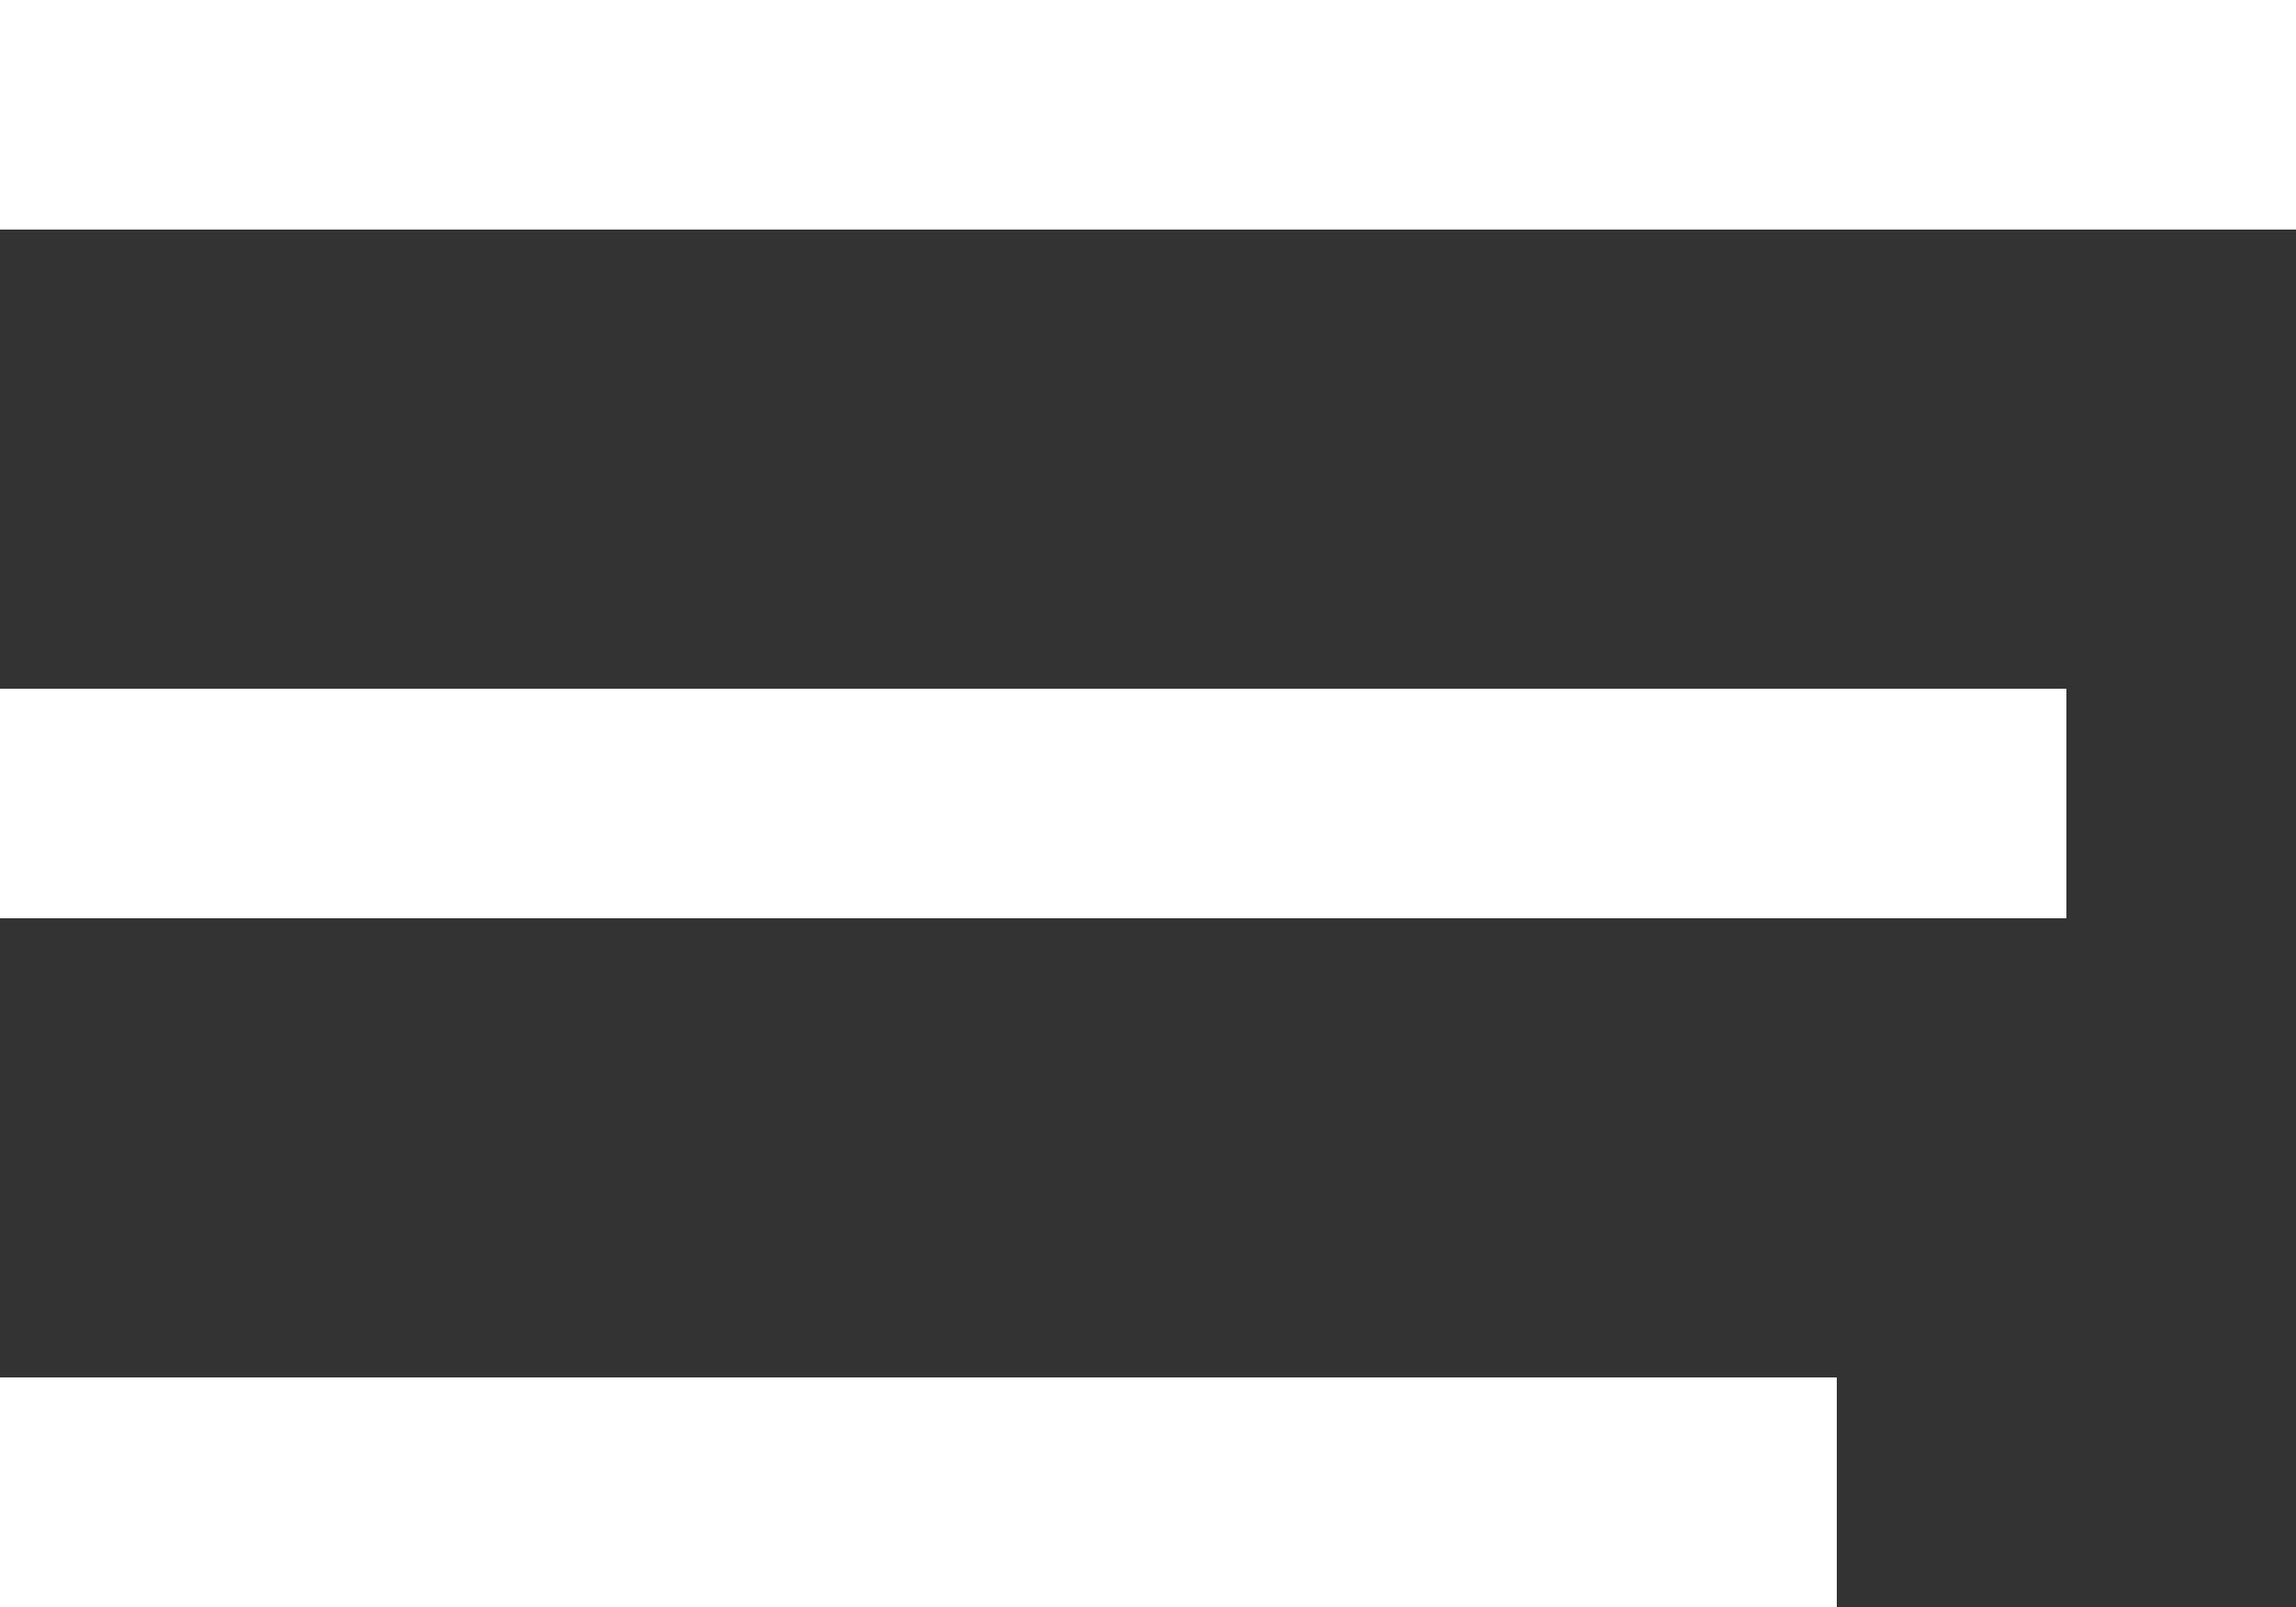
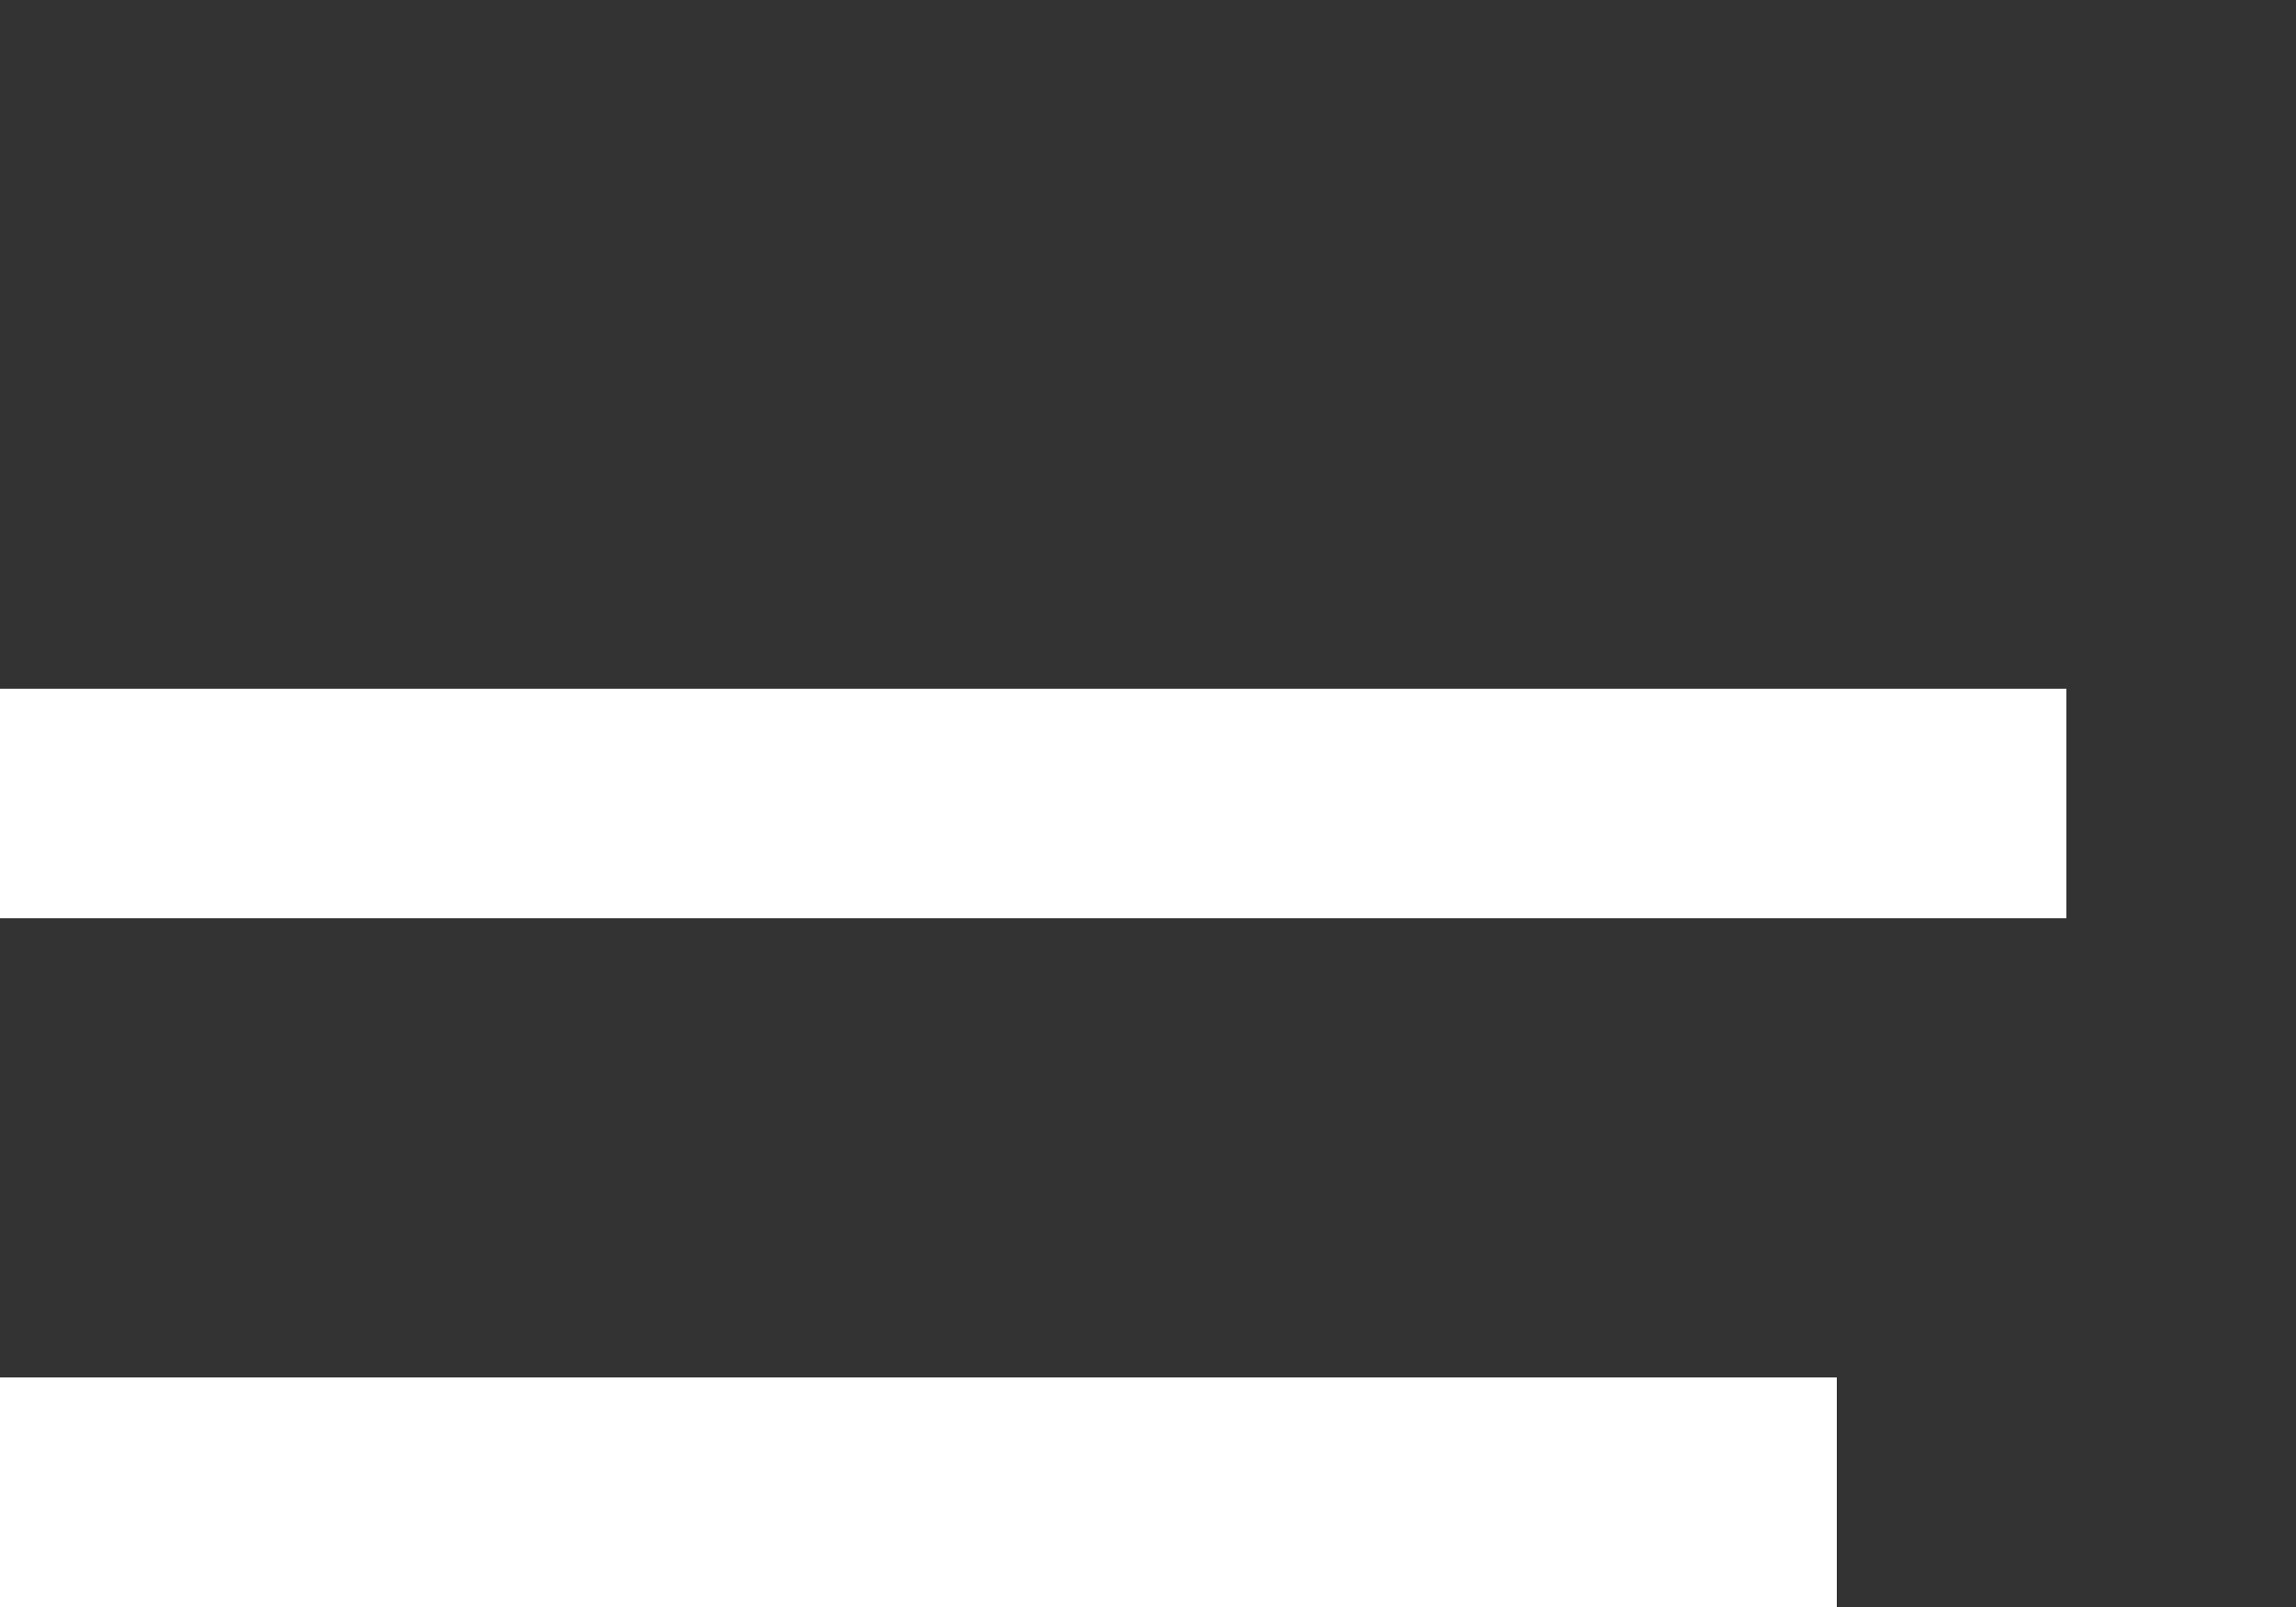
<svg xmlns="http://www.w3.org/2000/svg" width="20" height="14" viewBox="0 0 20 14">
  <rect x="0" y="0" width="20" height="14" fill="#333333" stroke="none" />
  <g id="Сгруппировать_144" data-name="Сгруппировать 144" transform="translate(-308 -43)">
    <line id="Линия_8611" data-name="Линия 8611" x2="18" transform="translate(308 50)" fill="none" stroke="#fff" stroke-width="2" />
-     <line id="Линия_8612" data-name="Линия 8612" x2="20" transform="translate(308 44)" fill="none" stroke="#fff" stroke-width="2" />
    <line id="Линия_8613" data-name="Линия 8613" x2="16" transform="translate(308 56)" fill="none" stroke="#fff" stroke-width="2" />
  </g>
</svg>